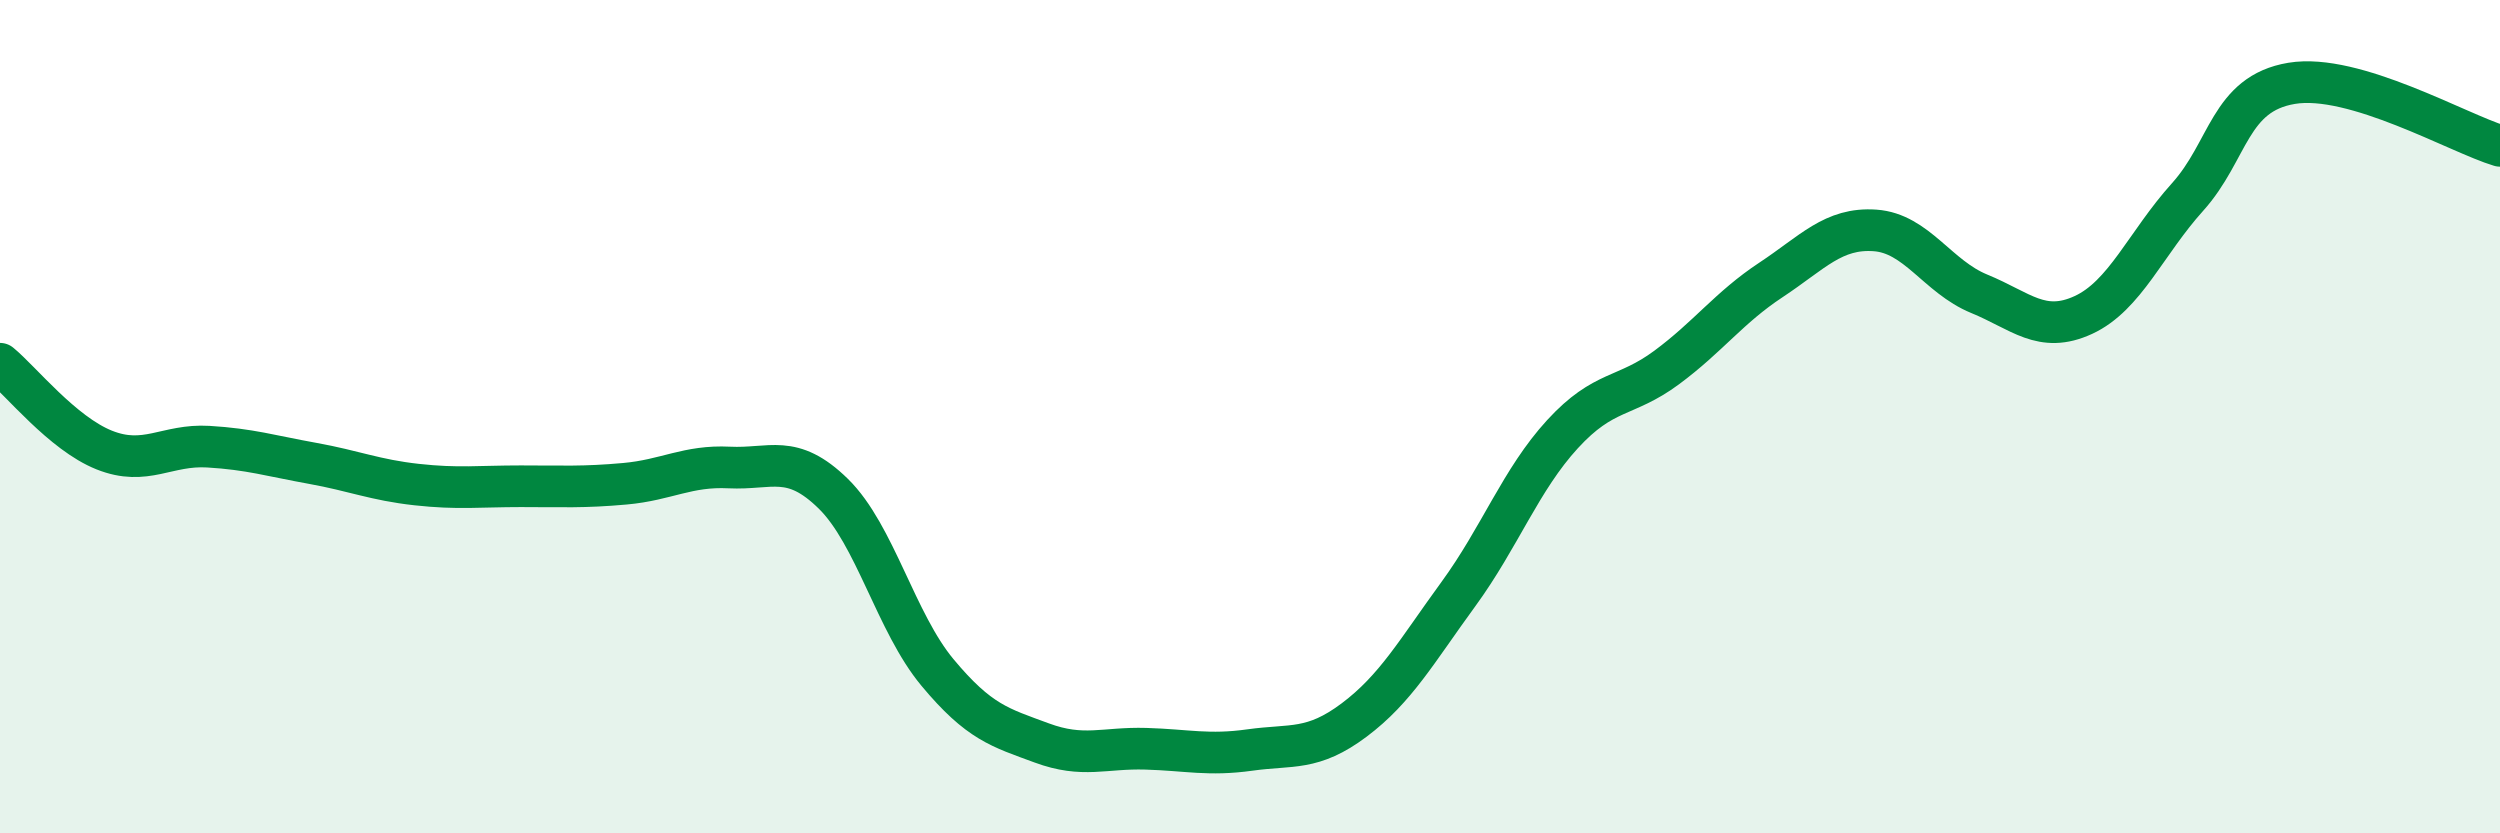
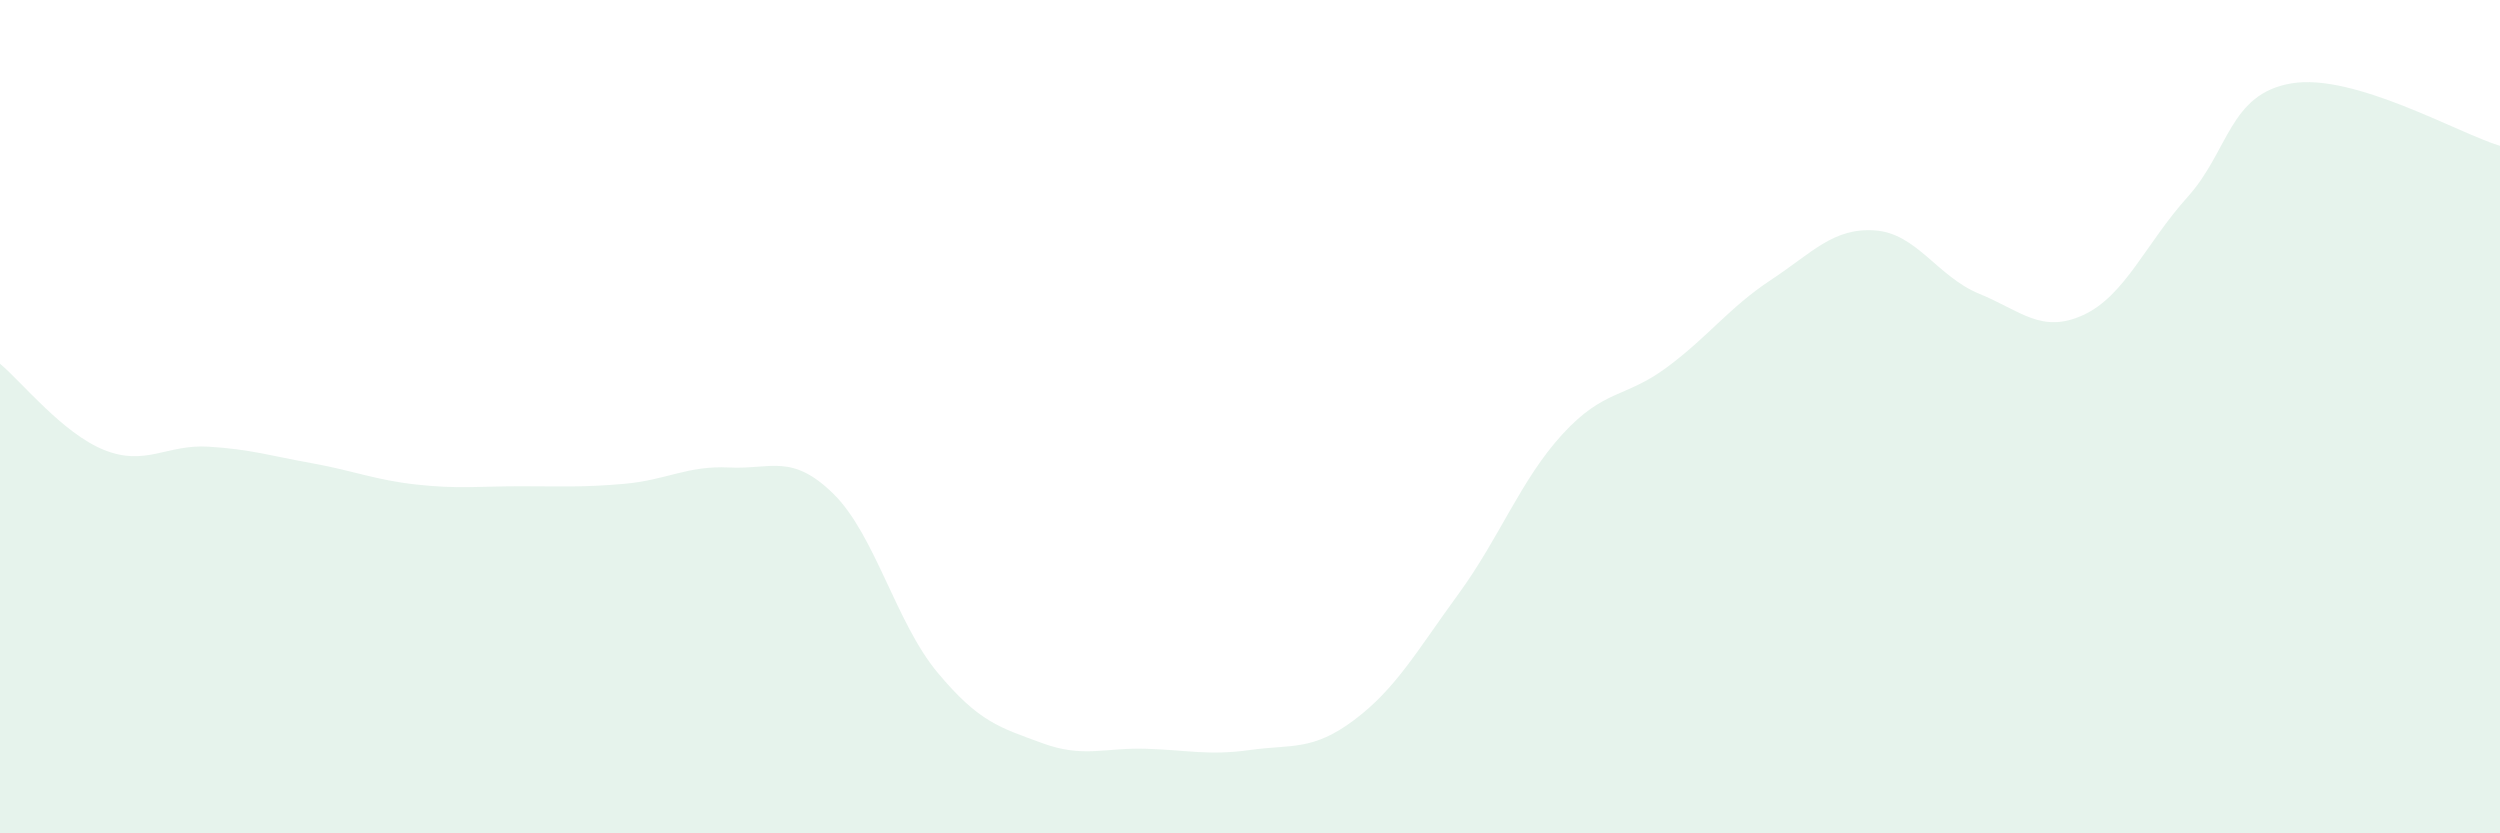
<svg xmlns="http://www.w3.org/2000/svg" width="60" height="20" viewBox="0 0 60 20">
  <path d="M 0,8.73 C 0.5,9.14 1.5,10.4 2.5,10.8 C 3.5,11.2 4,10.66 5,10.72 C 6,10.78 6.5,10.94 7.5,11.12 C 8.5,11.3 9,11.52 10,11.63 C 11,11.74 11.5,11.67 12.5,11.67 C 13.5,11.67 14,11.7 15,11.61 C 16,11.52 16.5,11.17 17.5,11.22 C 18.5,11.27 19,10.87 20,11.85 C 21,12.83 21.5,14.94 22.5,16.14 C 23.5,17.34 24,17.46 25,17.83 C 26,18.2 26.5,17.94 27.5,17.97 C 28.5,18 29,18.14 30,18 C 31,17.86 31.5,18.03 32.5,17.28 C 33.5,16.53 34,15.63 35,14.26 C 36,12.89 36.5,11.51 37.5,10.42 C 38.5,9.33 39,9.56 40,8.82 C 41,8.08 41.5,7.38 42.5,6.72 C 43.5,6.06 44,5.46 45,5.53 C 46,5.6 46.5,6.64 47.5,7.05 C 48.5,7.46 49,8.02 50,7.56 C 51,7.1 51.5,5.84 52.5,4.73 C 53.5,3.62 53.5,2.25 55,2 C 56.5,1.75 59,3.2 60,3.5L60 20L0 20Z" fill="#008740" opacity="0.1" stroke-linecap="round" stroke-linejoin="round" />
-   <path d="M 0,8.73 C 0.5,9.14 1.5,10.4 2.5,10.8 C 3.5,11.2 4,10.66 5,10.72 C 6,10.78 6.5,10.94 7.5,11.12 C 8.5,11.3 9,11.52 10,11.63 C 11,11.74 11.5,11.67 12.5,11.67 C 13.5,11.67 14,11.7 15,11.61 C 16,11.52 16.5,11.17 17.5,11.22 C 18.5,11.27 19,10.87 20,11.85 C 21,12.83 21.5,14.94 22.5,16.14 C 23.5,17.34 24,17.46 25,17.83 C 26,18.2 26.5,17.94 27.5,17.97 C 28.5,18 29,18.14 30,18 C 31,17.86 31.5,18.03 32.5,17.28 C 33.5,16.53 34,15.63 35,14.26 C 36,12.89 36.5,11.51 37.5,10.42 C 38.5,9.33 39,9.56 40,8.82 C 41,8.08 41.5,7.38 42.5,6.72 C 43.5,6.06 44,5.46 45,5.53 C 46,5.6 46.5,6.64 47.5,7.05 C 48.5,7.46 49,8.02 50,7.56 C 51,7.1 51.5,5.84 52.5,4.73 C 53.5,3.62 53.5,2.25 55,2 C 56.5,1.75 59,3.2 60,3.5" stroke="#008740" stroke-width="1" fill="none" stroke-linecap="round" stroke-linejoin="round" />
</svg>